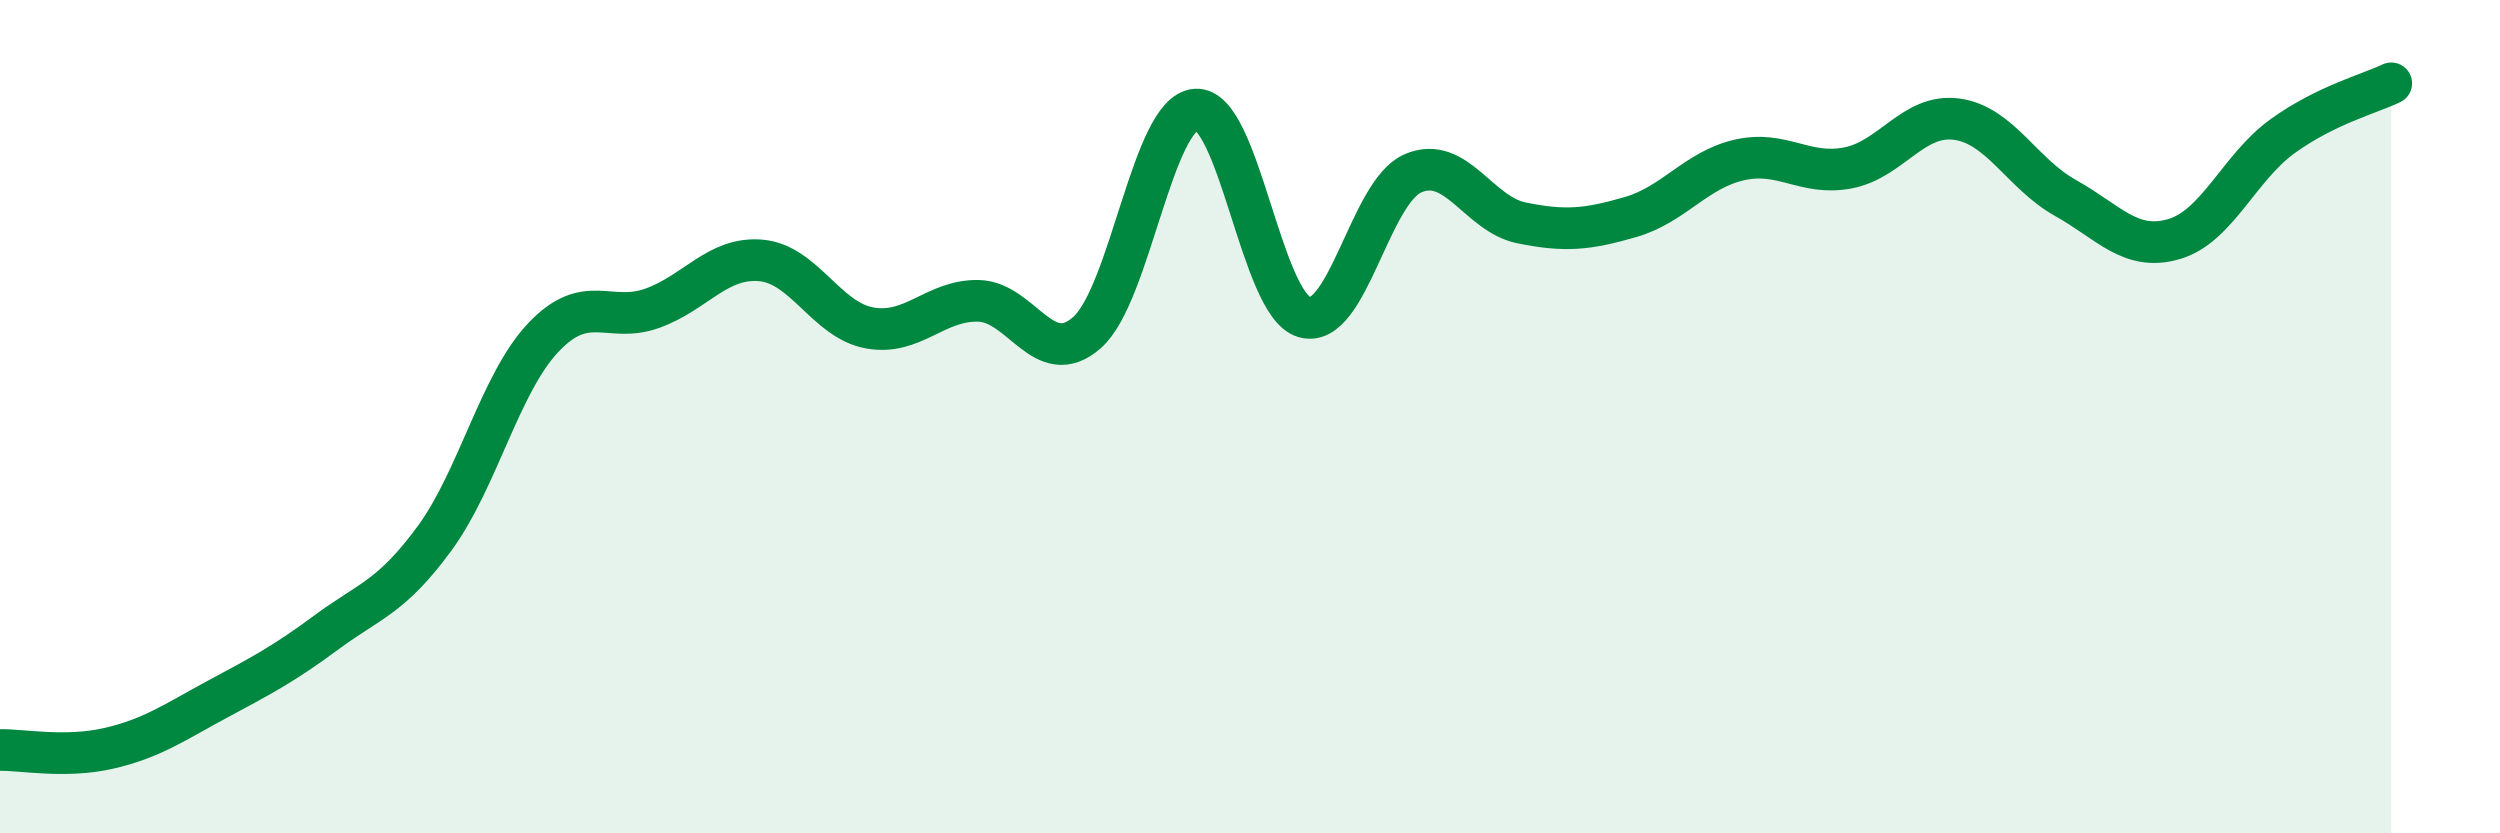
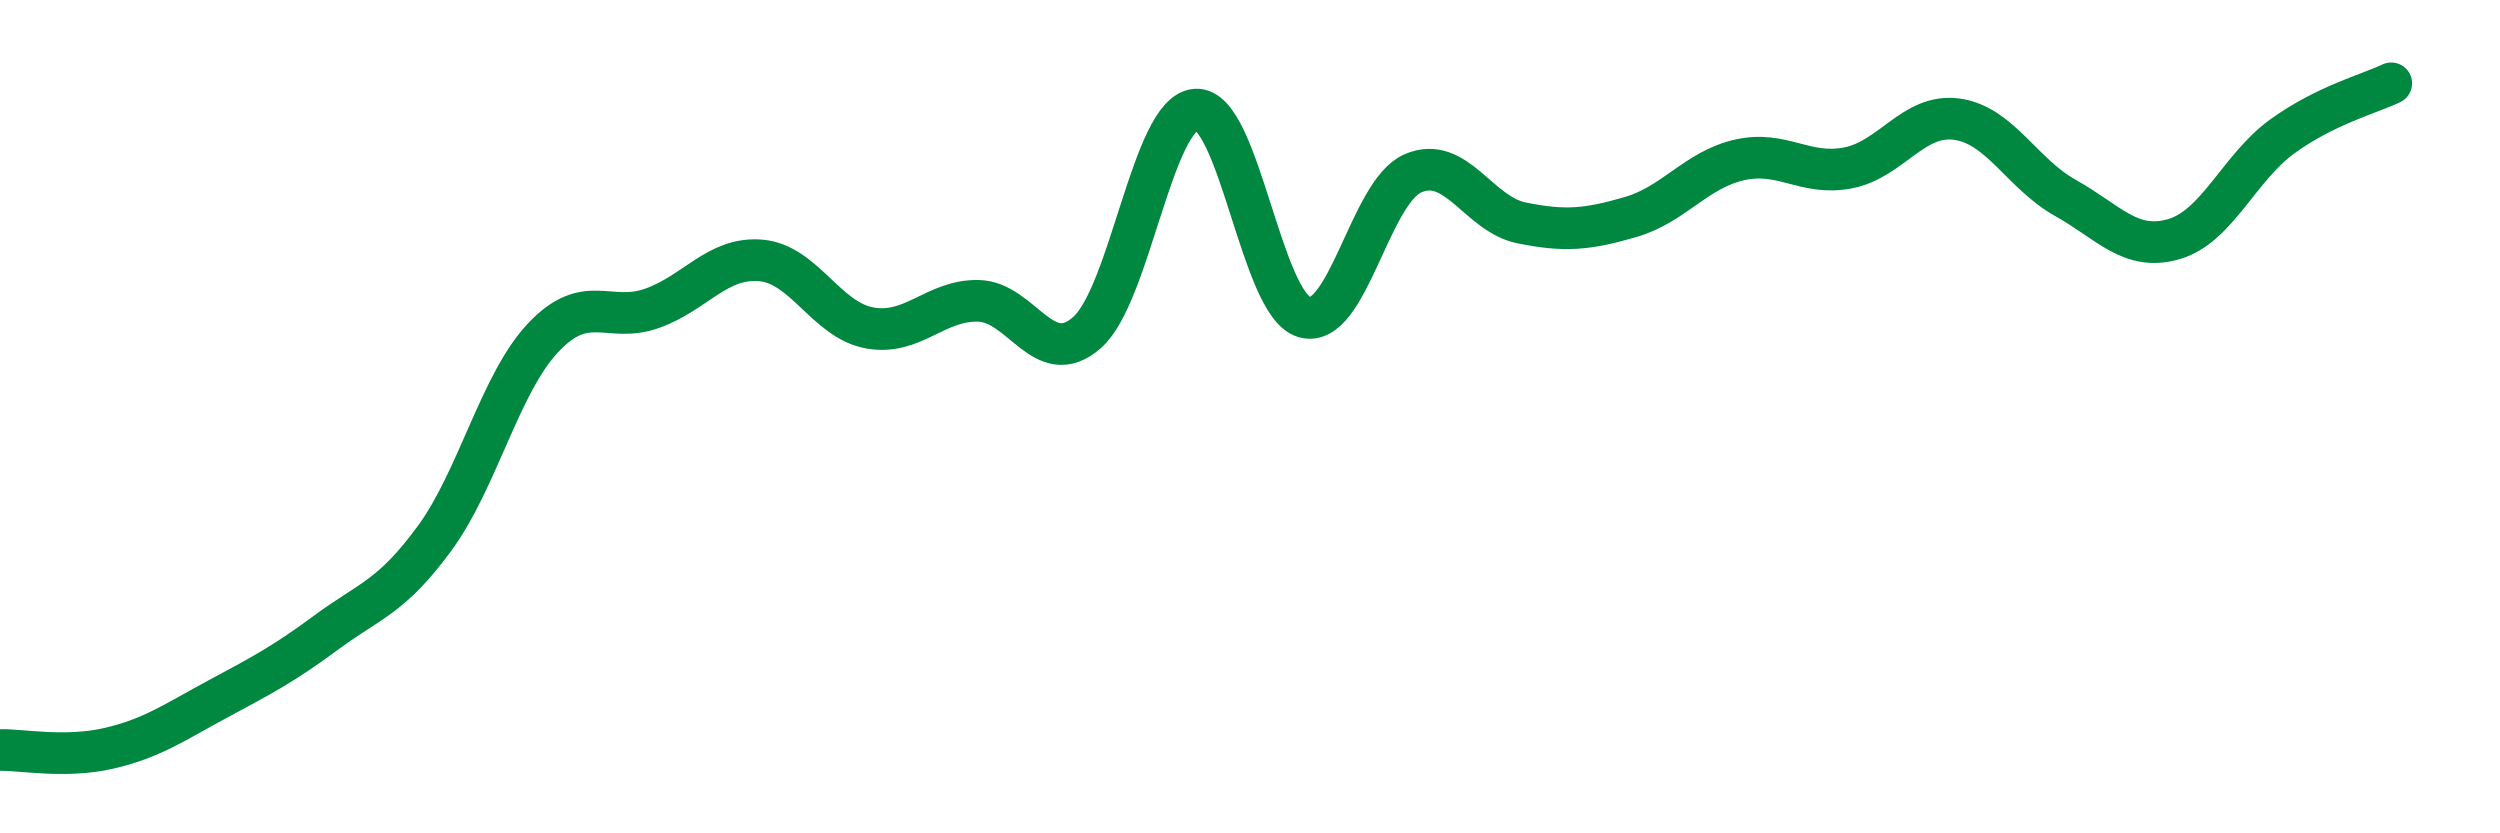
<svg xmlns="http://www.w3.org/2000/svg" width="60" height="20" viewBox="0 0 60 20">
-   <path d="M 0,18 C 0.52,17.99 1.57,18.2 2.61,17.96 C 3.65,17.72 4.18,17.34 5.22,16.78 C 6.26,16.22 6.79,15.95 7.83,15.18 C 8.87,14.41 9.39,14.34 10.43,12.92 C 11.47,11.5 12,9.2 13.04,8.1 C 14.08,7 14.61,7.77 15.65,7.4 C 16.69,7.03 17.22,6.16 18.26,6.25 C 19.3,6.34 19.83,7.68 20.87,7.87 C 21.91,8.06 22.44,7.2 23.48,7.22 C 24.52,7.24 25.05,8.9 26.09,7.98 C 27.13,7.06 27.66,2.7 28.7,2.63 C 29.74,2.56 30.26,7.3 31.3,7.61 C 32.34,7.92 32.87,4.61 33.91,4.16 C 34.95,3.71 35.48,5.14 36.52,5.35 C 37.56,5.56 38.09,5.51 39.13,5.21 C 40.17,4.91 40.7,4.08 41.74,3.84 C 42.78,3.6 43.31,4.23 44.35,4.03 C 45.39,3.83 45.92,2.72 46.96,2.86 C 48,3 48.53,4.17 49.57,4.75 C 50.61,5.33 51.13,6.04 52.17,5.74 C 53.21,5.44 53.74,4.02 54.78,3.27 C 55.82,2.52 56.87,2.25 57.39,2L57.39 20L0 20Z" fill="#008740" opacity="0.1" stroke-linecap="round" stroke-linejoin="round" />
  <path d="M 0,18 C 0.52,17.99 1.57,18.2 2.61,17.96 C 3.65,17.72 4.18,17.34 5.22,16.78 C 6.26,16.22 6.79,15.95 7.83,15.18 C 8.87,14.41 9.39,14.34 10.43,12.92 C 11.47,11.5 12,9.2 13.04,8.1 C 14.08,7 14.61,7.77 15.65,7.4 C 16.69,7.03 17.22,6.16 18.26,6.25 C 19.3,6.34 19.83,7.68 20.87,7.87 C 21.91,8.06 22.44,7.2 23.48,7.22 C 24.52,7.24 25.05,8.9 26.09,7.98 C 27.13,7.06 27.66,2.7 28.7,2.63 C 29.74,2.56 30.26,7.3 31.3,7.61 C 32.34,7.92 32.87,4.61 33.91,4.16 C 34.95,3.71 35.48,5.14 36.52,5.35 C 37.56,5.56 38.09,5.51 39.13,5.21 C 40.17,4.91 40.7,4.08 41.74,3.84 C 42.78,3.6 43.31,4.23 44.35,4.03 C 45.39,3.83 45.92,2.72 46.96,2.86 C 48,3 48.53,4.17 49.57,4.75 C 50.61,5.33 51.13,6.04 52.17,5.74 C 53.21,5.44 53.74,4.02 54.78,3.27 C 55.82,2.52 56.87,2.25 57.39,2" stroke="#008740" stroke-width="1" fill="none" stroke-linecap="round" stroke-linejoin="round" />
</svg>